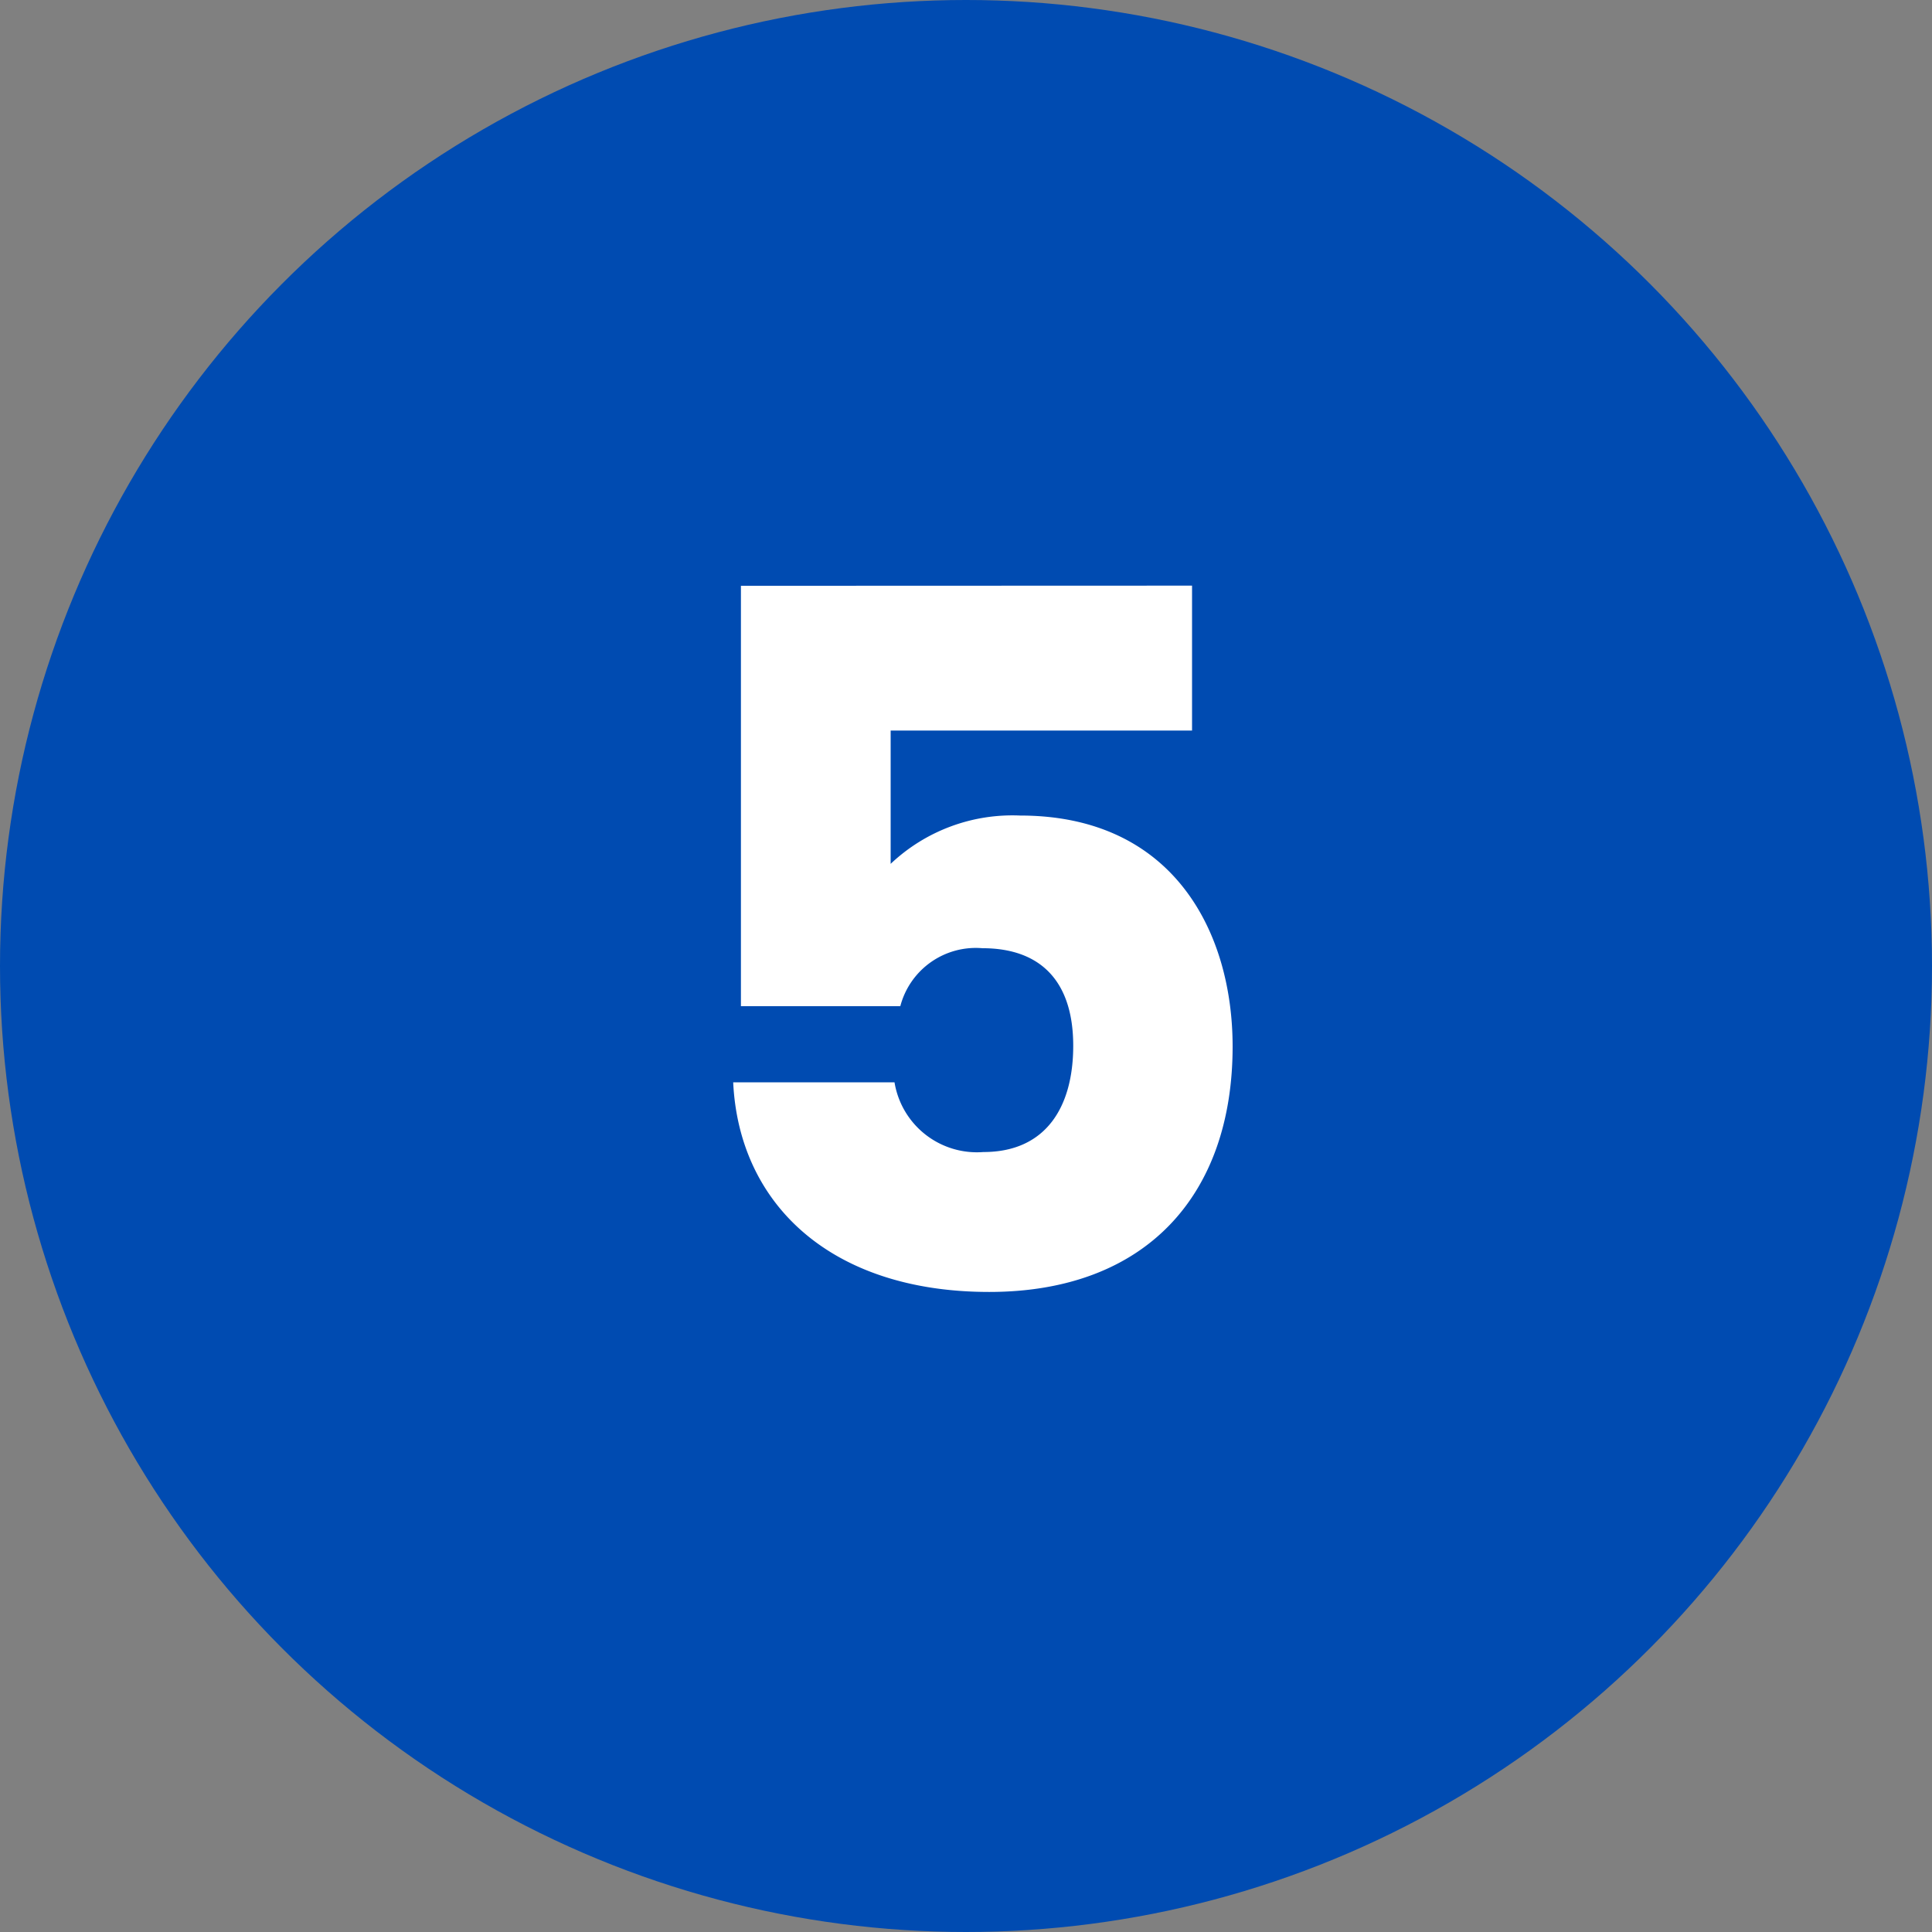
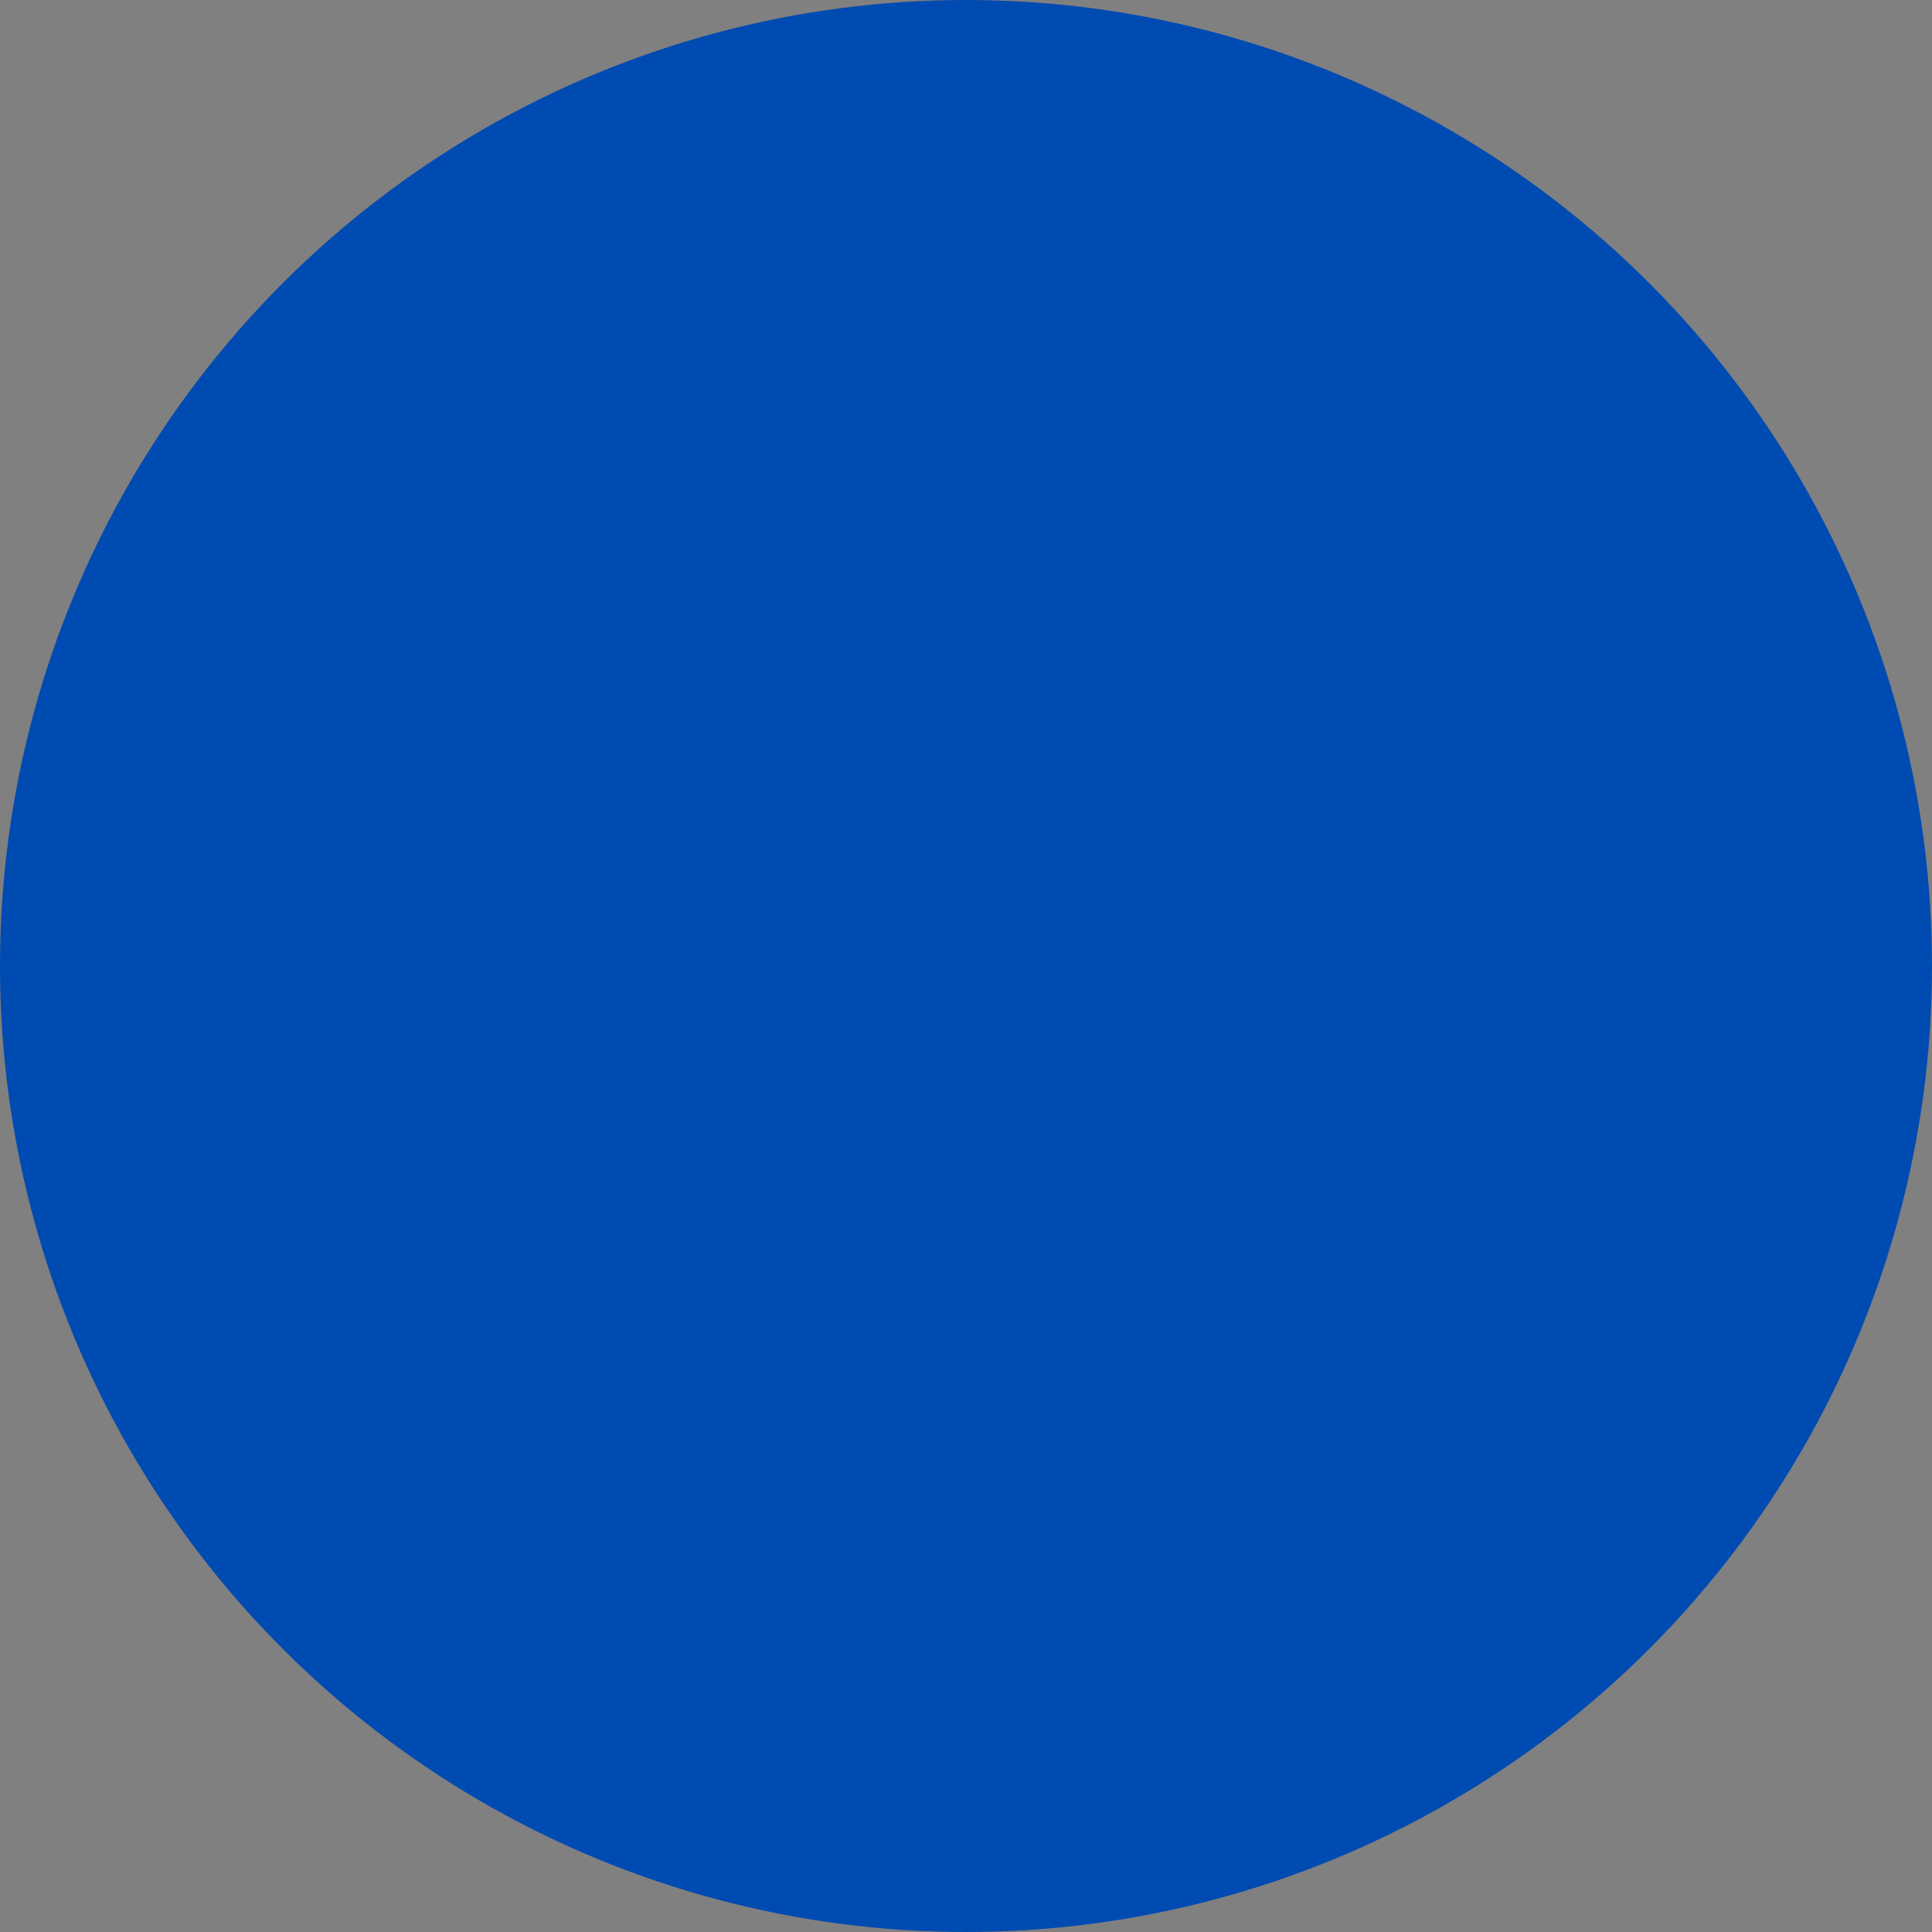
<svg xmlns="http://www.w3.org/2000/svg" width="48" height="48" viewBox="0 0 48 48">
  <rect x="0" y="0" width="48" height="48" fill="#808080" stroke="none" />
  <g id="svg-rank1" transform="translate(0 -0.402)">
    <circle id="楕円形_345" data-name="楕円形 345" cx="24" cy="24" r="24" transform="translate(0 0.402)" fill="#004bb1" />
-     <path id="パス_3270" data-name="パス 3270" d="M-5.592-17.544V-7.1h3.96a1.939,1.939,0,0,1,2.04-1.44c1.464,0,2.256.84,2.256,2.424,0,1.512-.672,2.64-2.232,2.64A2.074,2.074,0,0,1-1.776-5.208H-5.784C-5.64-2.184-3.36,0,.576,0,4.464,0,6.624-2.4,6.624-6.1c0-2.832-1.464-5.736-5.28-5.736a4.4,4.4,0,0,0-3.216,1.2v-3.312H5.616v-3.6Z" transform="translate(24 32.5)" fill="#fff" />
  </g>
</svg>